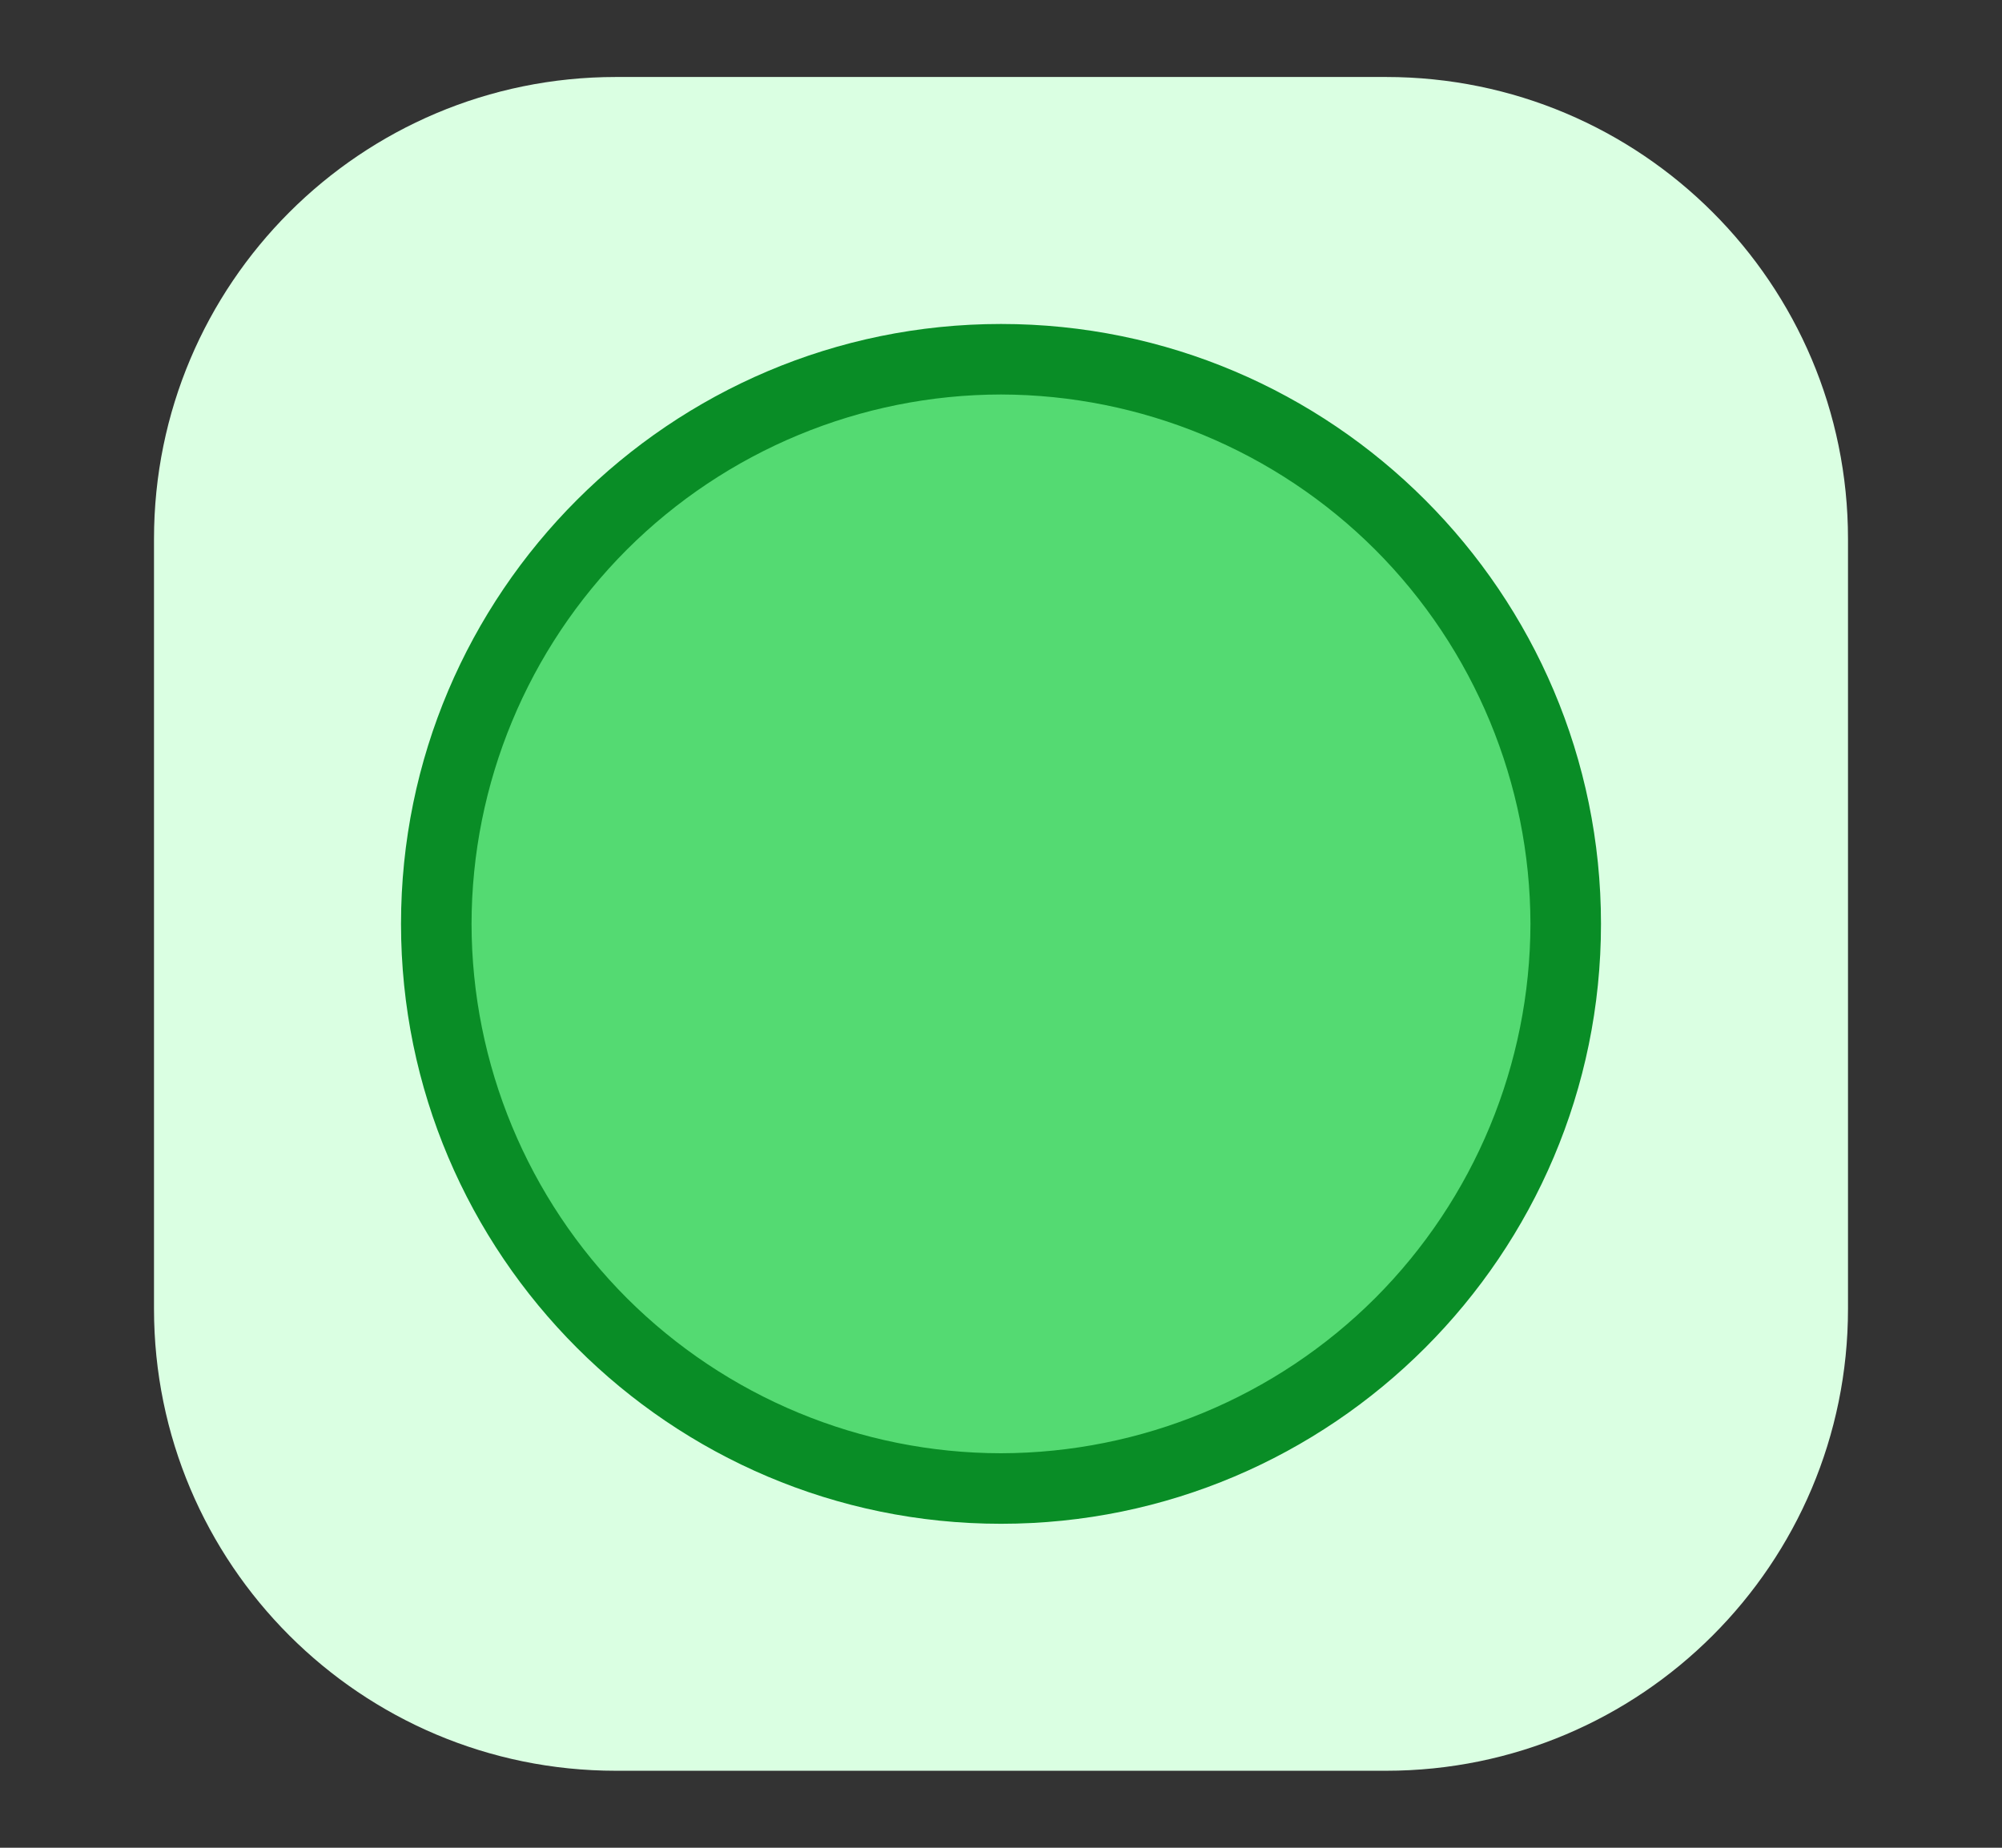
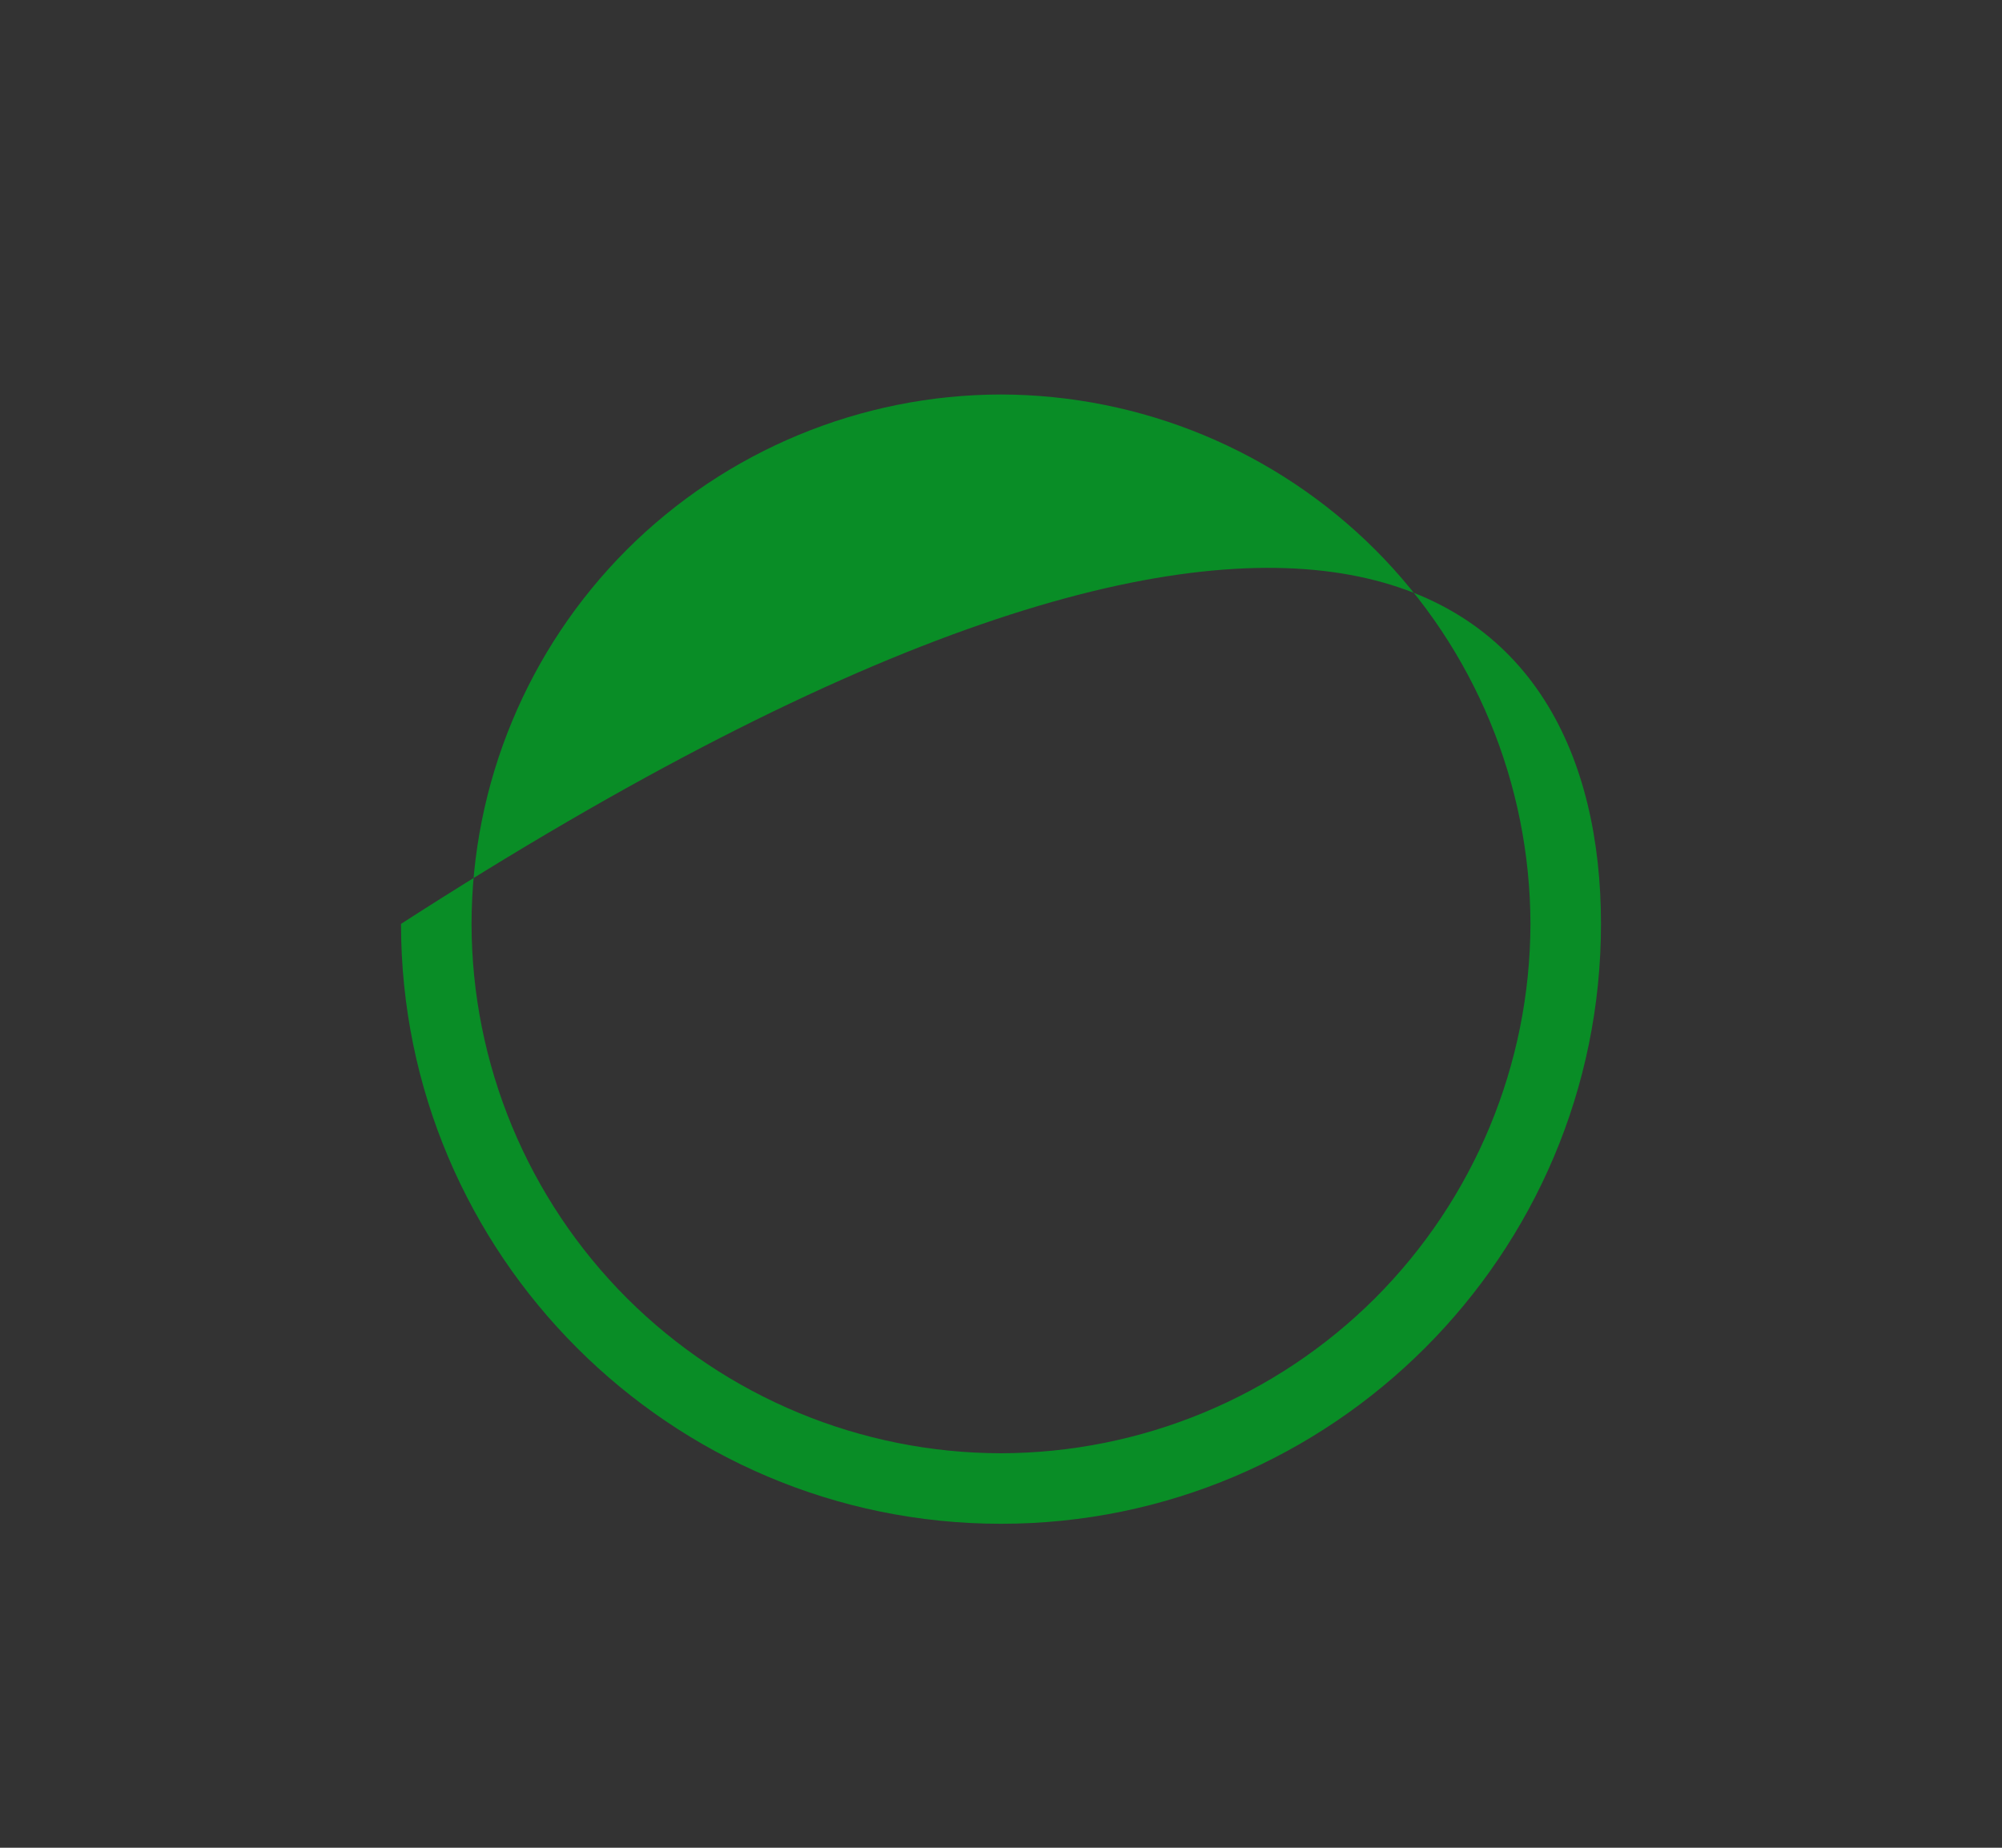
<svg xmlns="http://www.w3.org/2000/svg" width="13" height="12" viewBox="0 0 13 12" fill="none">
  <rect x="0" y="0" width="13" height="12" fill="#333333" stroke="none" />
-   <path d="M9 0.5H4C2.343 0.5 1 1.843 1 3.5V8.5C1 10.157 2.343 11.5 4 11.5H9C10.657 11.5 12 10.157 12 8.5V3.5C12 1.843 10.657 0.5 9 0.5Z" fill="#DAFFE2" />
-   <path d="M6.5 9.666C7.472 9.666 8.405 9.28 9.093 8.593C9.78 7.905 10.166 6.972 10.166 6C10.166 5.028 9.78 4.095 9.093 3.407C8.405 2.72 7.472 2.333 6.5 2.333C5.528 2.333 4.595 2.72 3.907 3.407C3.22 4.095 2.833 5.028 2.833 6C2.833 6.972 3.22 7.905 3.907 8.593C4.595 9.28 5.528 9.666 6.5 9.666Z" fill="#54DA72" />
-   <path d="M6.5 9.896C4.352 9.896 2.604 8.148 2.604 6C2.604 3.852 4.352 2.104 6.5 2.104C8.649 2.104 10.396 3.852 10.396 6C10.396 8.148 8.649 9.896 6.5 9.896ZM6.5 2.562C5.589 2.563 4.715 2.926 4.07 3.57C3.426 4.215 3.063 5.089 3.062 6C3.063 6.911 3.426 7.785 4.07 8.43C4.715 9.074 5.589 9.437 6.5 9.438C7.411 9.436 8.285 9.074 8.93 8.43C9.574 7.785 9.936 6.911 9.938 6C9.936 5.089 9.574 4.215 8.93 3.57C8.285 2.926 7.411 2.564 6.5 2.562Z" fill="#098D26" />
+   <path d="M6.5 9.896C4.352 9.896 2.604 8.148 2.604 6C8.649 2.104 10.396 3.852 10.396 6C10.396 8.148 8.649 9.896 6.5 9.896ZM6.5 2.562C5.589 2.563 4.715 2.926 4.07 3.57C3.426 4.215 3.063 5.089 3.062 6C3.063 6.911 3.426 7.785 4.07 8.43C4.715 9.074 5.589 9.437 6.5 9.438C7.411 9.436 8.285 9.074 8.93 8.43C9.574 7.785 9.936 6.911 9.938 6C9.936 5.089 9.574 4.215 8.93 3.57C8.285 2.926 7.411 2.564 6.5 2.562Z" fill="#098D26" />
</svg>